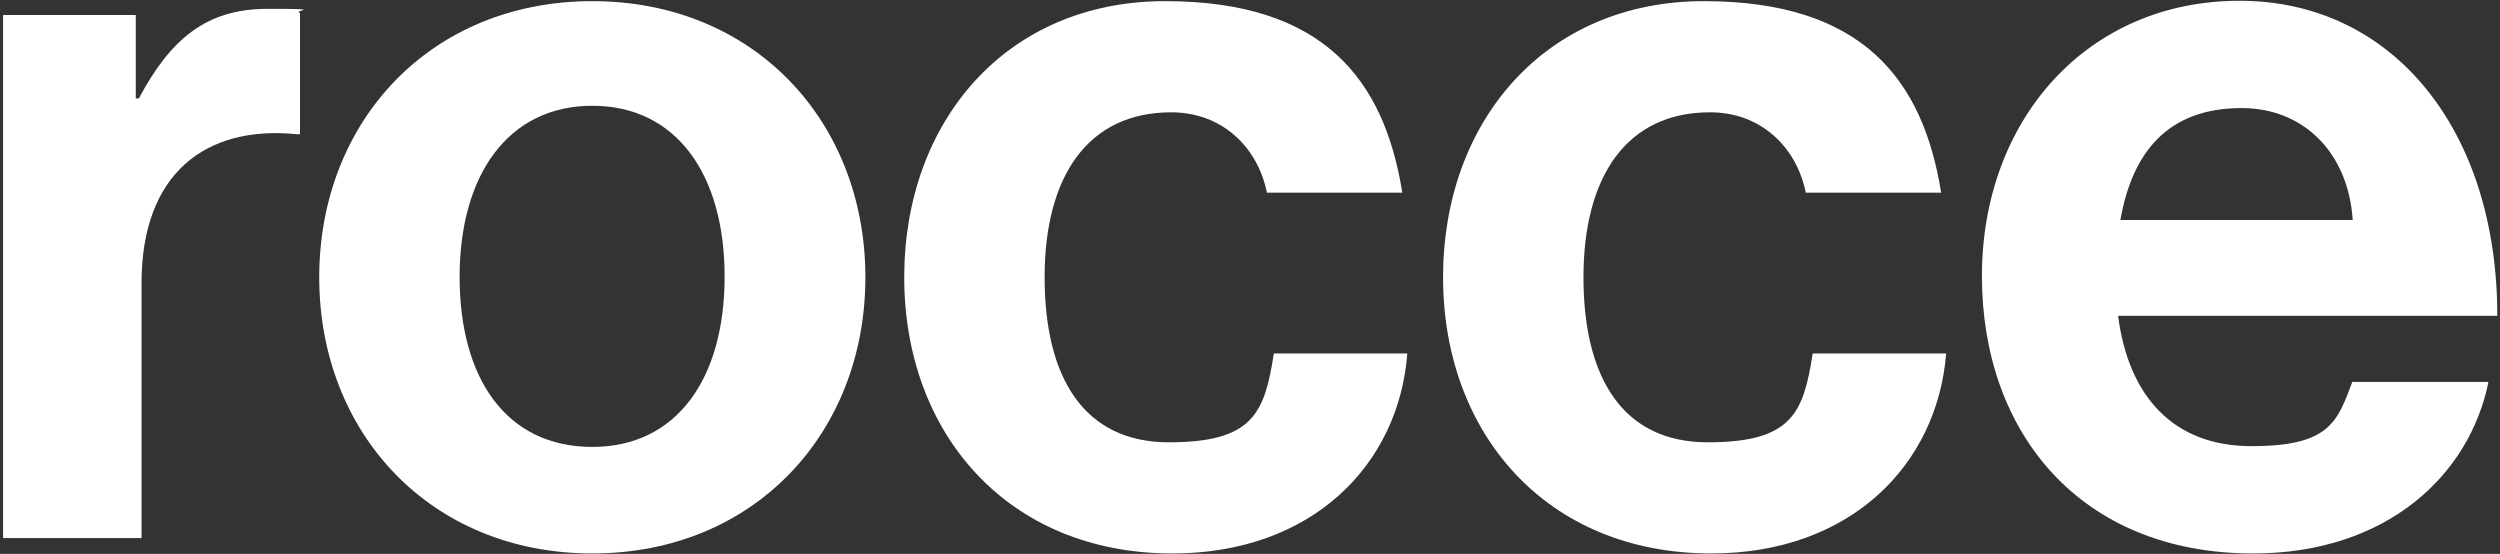
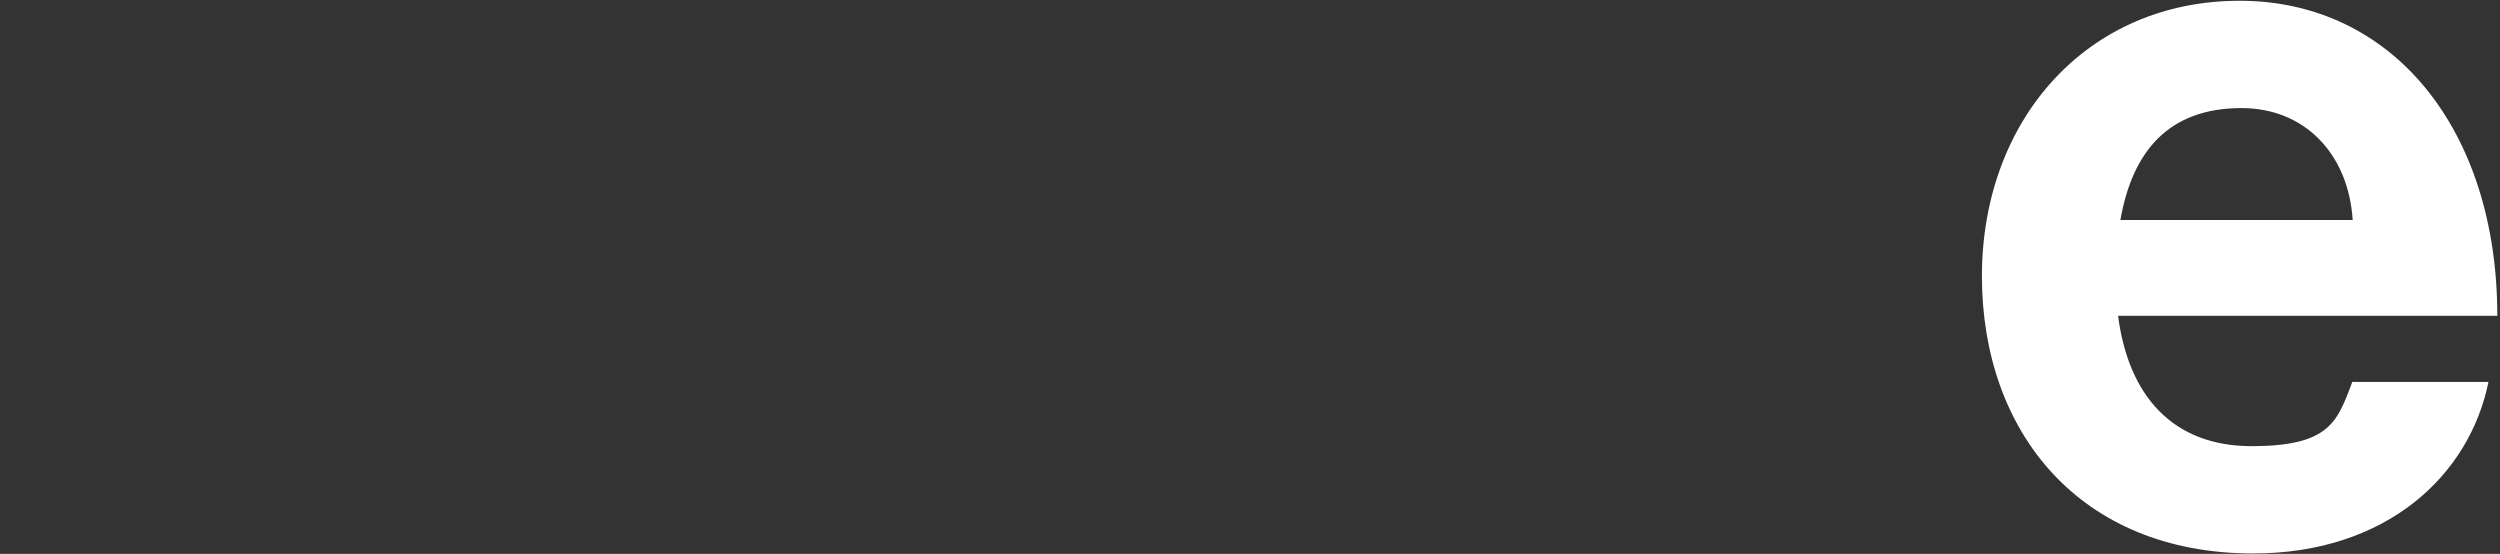
<svg xmlns="http://www.w3.org/2000/svg" id="Layer_1" version="1.1" viewBox="0 0 650 144">
  <rect x="0" y="0" width="650" height="144" fill="#333333" stroke="none" />
  <defs>
    <style>
      .st0 {
        fill: #fff;
      }
    </style>
  </defs>
  <path class="st0" d="M585.8,143.9c-45,0-70.5-31.5-70.5-72.1S542.6.2,582.3.2s67,33.4,67,81.9h-98.6c2.7,20.9,14.3,33.9,34.7,33.9s22.3-6.4,26.2-16.7h35.4c-4.9,24.2-26.4,44.6-61.2,44.6ZM582.8,28.1c-19.1,0-28.4,11.4-31.5,29.1h60.4c-1.1-17.2-12.5-29.1-28.9-29.1Z" />
-   <path class="st0" d="M444.9,143.9c-42.9,0-69.7-31.3-69.7-71.8S401.7.3,443,.3s57,20.4,61.7,49.8h-35.2c-2.4-11.9-11.7-20.9-24.9-20.9-21.7,0-32.9,16.7-32.9,42.9s10.3,42.9,32.3,42.9,24.9-7.7,27.3-23.1h34.7c-2.3,28.9-24.8,52-61.1,52Z" />
-   <path class="st0" d="M304.8,143.9c-42.9,0-69.7-31.3-69.7-71.8S261.6.3,302.9.3s57,20.4,61.7,49.8h-35.2c-2.4-11.9-11.7-20.9-24.9-20.9-21.7,0-32.9,16.7-32.9,42.9s10.3,42.9,32.3,42.9,24.9-7.7,27.3-23.1h34.7c-2.2,28.9-24.7,52-61.1,52Z" />
-   <path class="st0" d="M154,143.9c-42.1,0-71-31.3-71-71.8S111.9.3,154,.3s71,31.3,71,71.8-28.9,71.8-71,71.8ZM154,116.2c22,0,34.4-17.8,34.4-44.3s-12.5-44.4-34.4-44.4-34.5,18-34.5,44.5,12.2,44.2,34.5,44.2Z" />
-   <path class="st0" d="M35.3,3.9v21.7h.8C44.3,10.2,53.6,2.3,69.5,2.3s6.4.3,8.5,1.1v31.5h-.8c-23.6-2.4-40.4,10.1-40.4,38.7v66.3H.8V3.9h34.5Z" />
</svg>